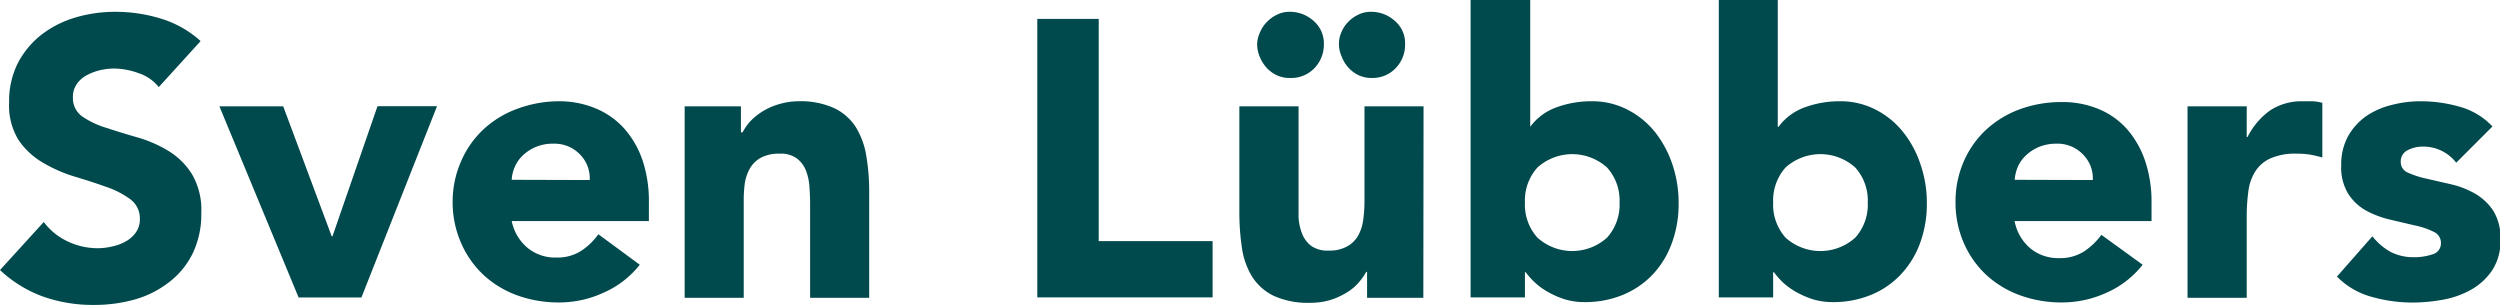
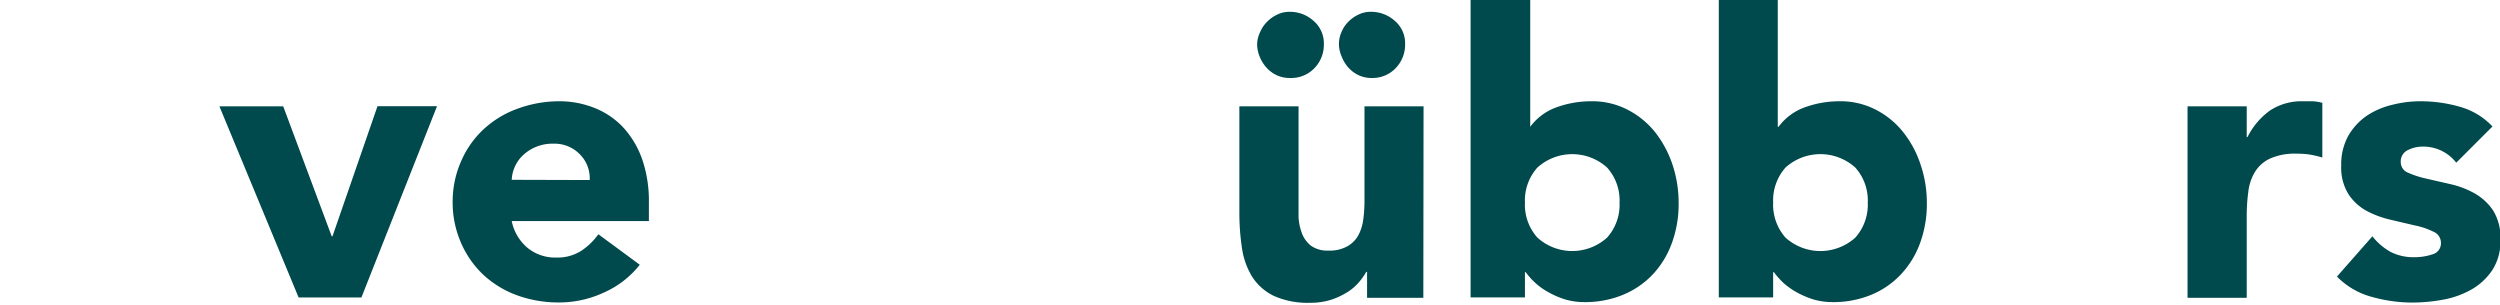
<svg xmlns="http://www.w3.org/2000/svg" id="Ebene_1" data-name="Ebene 1" viewBox="0 0 222.19 27.1">
  <defs>
    <style>.cls-1{fill:#00494c;}</style>
  </defs>
-   <path class="cls-1" d="M14.11,7.74a3.79,3.79,0,0,0-1.8-1.24,6.47,6.47,0,0,0-2.16-.41,5.86,5.86,0,0,0-1.22.14,4.85,4.85,0,0,0-1.19.44,2.5,2.5,0,0,0-.91.79,2,2,0,0,0-.35,1.19,2,2,0,0,0,.84,1.71,7.75,7.75,0,0,0,2.12,1c.85.28,1.76.56,2.74.84a11.27,11.27,0,0,1,2.75,1.19,6.35,6.35,0,0,1,2.12,2.07,6.28,6.28,0,0,1,.84,3.46,8,8,0,0,1-.77,3.61A7.22,7.22,0,0,1,15,25.1a8.9,8.9,0,0,1-3,1.51,13.21,13.21,0,0,1-3.66.49,13.28,13.28,0,0,1-4.48-.73A11.18,11.18,0,0,1,0,24l3.89-4.27A5.66,5.66,0,0,0,6,21.45a6.22,6.22,0,0,0,2.65.61A5.78,5.78,0,0,0,10,21.9a4.24,4.24,0,0,0,1.22-.47,2.64,2.64,0,0,0,.88-.81,2,2,0,0,0,.33-1.15,2.1,2.1,0,0,0-.86-1.77,7.86,7.86,0,0,0-2.15-1.1c-.87-.31-1.8-.61-2.8-.91a12.85,12.85,0,0,1-2.8-1.23,6.65,6.65,0,0,1-2.16-2A5.83,5.83,0,0,1,.81,9.1a7.52,7.52,0,0,1,.78-3.5,7.78,7.78,0,0,1,2.1-2.52,9.19,9.19,0,0,1,3-1.52,12.37,12.37,0,0,1,3.54-.51,13.81,13.81,0,0,1,4.06.6,9.3,9.3,0,0,1,3.54,2Z" />
  <path class="cls-1" d="M19.5,9.45h5.67L29.48,21h.07l4-11.56h5.29l-6.72,17H26.54Z" />
  <path class="cls-1" d="M56.86,23.53A8.33,8.33,0,0,1,53.67,26a9.42,9.42,0,0,1-4,.88A10.75,10.75,0,0,1,46,26.26a8.84,8.84,0,0,1-3-1.8,8.54,8.54,0,0,1-2-2.82A8.93,8.93,0,0,1,40.23,18,8.88,8.88,0,0,1,41,14.29a8.44,8.44,0,0,1,2-2.82,8.87,8.87,0,0,1,3-1.81A10.75,10.75,0,0,1,49.68,9,8.38,8.38,0,0,1,53,9.66a7,7,0,0,1,2.52,1.81,8.27,8.27,0,0,1,1.6,2.82A11.4,11.4,0,0,1,57.67,18v1.65H45.48A4.19,4.19,0,0,0,46.85,22a3.88,3.88,0,0,0,2.59.89,3.93,3.93,0,0,0,2.19-.58,5.76,5.76,0,0,0,1.55-1.49ZM52.41,16a3,3,0,0,0-.87-2.28,3.13,3.13,0,0,0-2.35-.95,3.82,3.82,0,0,0-2.68,1,3.08,3.08,0,0,0-.73,1,3.17,3.17,0,0,0-.3,1.21Z" />
-   <path class="cls-1" d="M60.85,9.45h5v2.31H66a4.84,4.84,0,0,1,.7-1,5.63,5.63,0,0,1,1.09-.87,5.91,5.91,0,0,1,1.44-.63A6.06,6.06,0,0,1,70.94,9a7.21,7.21,0,0,1,3.22.62,4.68,4.68,0,0,1,1.91,1.69A7,7,0,0,1,77,13.9a18.68,18.68,0,0,1,.25,3.19v9.38H72V18.14q0-.74-.06-1.53a4.8,4.8,0,0,0-.31-1.45,2.5,2.5,0,0,0-.81-1.08,2.42,2.42,0,0,0-1.55-.42,3.31,3.31,0,0,0-1.65.36,2.51,2.51,0,0,0-1,1,3.85,3.85,0,0,0-.44,1.39A11.86,11.86,0,0,0,66.1,18v8.47H60.85Z" />
-   <path class="cls-1" d="M92.19,1.68h5.46V21.43h10.12v5H92.19Z" />
  <path class="cls-1" d="M126.5,26.47h-5V24.16h-.07a6.12,6.12,0,0,1-.72,1,4.42,4.42,0,0,1-1.07.87,6.46,6.46,0,0,1-1.43.64,6.12,6.12,0,0,1-1.75.24,7.34,7.34,0,0,1-3.24-.61,4.71,4.71,0,0,1-1.93-1.7,6.71,6.71,0,0,1-.91-2.56,21,21,0,0,1-.23-3.18V9.45h5.26v8.34c0,.49,0,1,0,1.52a4.8,4.8,0,0,0,.31,1.45,2.55,2.55,0,0,0,.81,1.09,2.5,2.5,0,0,0,1.56.42,3.19,3.19,0,0,0,1.64-.37,2.54,2.54,0,0,0,1-1,4.06,4.06,0,0,0,.43-1.38,12,12,0,0,0,.11-1.61V9.45h5.25ZM114.63,6.93a2.72,2.72,0,0,1-1.15-.24,2.91,2.91,0,0,1-.91-.67,3.23,3.23,0,0,1-.62-1,2.93,2.93,0,0,1-.22-1.14A2.71,2.71,0,0,1,112,2.84a2.77,2.77,0,0,1,.62-.91,3,3,0,0,1,.89-.63,2.4,2.4,0,0,1,1.1-.25,3.12,3.12,0,0,1,2.14.81,2.63,2.63,0,0,1,.91,2.06,3,3,0,0,1-.84,2.14A2.86,2.86,0,0,1,114.63,6.93Zm7.28,0a2.72,2.72,0,0,1-1.15-.24,2.91,2.91,0,0,1-.91-.67,3.2,3.2,0,0,1-.61-1A2.77,2.77,0,0,1,119,3.92a2.56,2.56,0,0,1,.23-1.08,2.75,2.75,0,0,1,.61-.91,3,3,0,0,1,.89-.63,2.43,2.43,0,0,1,1.1-.25,3.12,3.12,0,0,1,2.14.81,2.6,2.6,0,0,1,.91,2.06,3,3,0,0,1-.84,2.14A2.84,2.84,0,0,1,121.91,6.93Z" />
  <path class="cls-1" d="M130.7,0H136V11.27H136a5,5,0,0,1,2.33-1.73A9,9,0,0,1,141.42,9a6.81,6.81,0,0,1,3.25.76,7.54,7.54,0,0,1,2.44,2,9.64,9.64,0,0,1,1.54,2.89,10.73,10.73,0,0,1,.54,3.41,10.08,10.08,0,0,1-.6,3.54,8.08,8.08,0,0,1-1.69,2.78,7.69,7.69,0,0,1-2.65,1.82,8.81,8.81,0,0,1-3.43.65,6,6,0,0,1-1.72-.24,7.6,7.6,0,0,1-1.48-.64,5.75,5.75,0,0,1-1.19-.85,6.18,6.18,0,0,1-.83-.93h-.07v2.24H130.7Zm4.83,18a4.38,4.38,0,0,0,1.11,3.12,4.62,4.62,0,0,0,6.19,0A4.38,4.38,0,0,0,143.94,18a4.37,4.37,0,0,0-1.11-3.11,4.62,4.62,0,0,0-6.19,0A4.37,4.37,0,0,0,135.53,18Z" />
  <path class="cls-1" d="M152.76,0H158V11.27h.07a5,5,0,0,1,2.33-1.73A9,9,0,0,1,163.47,9a6.82,6.82,0,0,1,3.26.76,7.4,7.4,0,0,1,2.43,2,9.21,9.21,0,0,1,1.54,2.89,10.46,10.46,0,0,1,.55,3.41,10.08,10.08,0,0,1-.6,3.54,8.1,8.1,0,0,1-1.7,2.78,7.56,7.56,0,0,1-2.64,1.82,8.81,8.81,0,0,1-3.43.65,6,6,0,0,1-1.72-.24,8,8,0,0,1-1.49-.64,6.34,6.34,0,0,1-1.19-.85,6.67,6.67,0,0,1-.82-.93h-.07v2.24h-4.83Zm4.83,18a4.42,4.42,0,0,0,1.1,3.12,4.63,4.63,0,0,0,6.2,0A4.38,4.38,0,0,0,166,18a4.37,4.37,0,0,0-1.11-3.11,4.63,4.63,0,0,0-6.2,0A4.41,4.41,0,0,0,157.59,18Z" />
-   <path class="cls-1" d="M190.43,23.53A8.37,8.37,0,0,1,187.25,26a9.49,9.49,0,0,1-4,.88,10.77,10.77,0,0,1-3.7-.63,8.94,8.94,0,0,1-3-1.8,8.54,8.54,0,0,1-2-2.82A8.93,8.93,0,0,1,173.8,18a8.88,8.88,0,0,1,.74-3.67,8.44,8.44,0,0,1,2-2.82,9,9,0,0,1,3-1.81,10.77,10.77,0,0,1,3.7-.63,8.37,8.37,0,0,1,3.3.63,6.91,6.91,0,0,1,2.53,1.81,8.42,8.42,0,0,1,1.59,2.82,11.4,11.4,0,0,1,.56,3.67v1.65H179.05a4.19,4.19,0,0,0,1.37,2.4,3.88,3.88,0,0,0,2.59.89,3.93,3.93,0,0,0,2.19-.58,5.94,5.94,0,0,0,1.56-1.49ZM186,16a3,3,0,0,0-.88-2.28,3.12,3.12,0,0,0-2.34-.95,4,4,0,0,0-1.54.28,3.83,3.83,0,0,0-1.14.72,3.11,3.11,0,0,0-.74,1,3.59,3.59,0,0,0-.3,1.21Z" />
  <path class="cls-1" d="M194.42,9.45h5.26v2.73h.07a6.48,6.48,0,0,1,2-2.36A5.09,5.09,0,0,1,204.65,9c.3,0,.61,0,.91,0a4.33,4.33,0,0,1,.84.14V14a9.67,9.67,0,0,0-1.1-.26,7.12,7.12,0,0,0-1.14-.08,5.4,5.4,0,0,0-2.38.42,3.11,3.11,0,0,0-1.35,1.17,4.31,4.31,0,0,0-.61,1.8,16.48,16.48,0,0,0-.14,2.31v7.11h-5.26Z" />
  <path class="cls-1" d="M218.3,14.46a3.69,3.69,0,0,0-3-1.43,2.86,2.86,0,0,0-1.3.31,1.11,1.11,0,0,0-.63,1.09,1,1,0,0,0,.65.92,8.33,8.33,0,0,0,1.64.53l2.14.49a8,8,0,0,1,2.14.82,4.87,4.87,0,0,1,1.64,1.52,4.58,4.58,0,0,1,.65,2.58,4.73,4.73,0,0,1-.72,2.71,5.51,5.51,0,0,1-1.84,1.72,8,8,0,0,1-2.52.91,15.34,15.34,0,0,1-2.76.26,13.33,13.33,0,0,1-3.61-.51,6.79,6.79,0,0,1-3.08-1.8L210.85,21a5.37,5.37,0,0,0,1.62,1.39,4.47,4.47,0,0,0,2.09.47,5,5,0,0,0,1.64-.26,1,1,0,0,0,.74-1,1.06,1.06,0,0,0-.65-1,6.6,6.6,0,0,0-1.65-.56l-2.13-.5a8.69,8.69,0,0,1-2.14-.78,4.5,4.5,0,0,1-1.64-1.49,4.47,4.47,0,0,1-.65-2.57,5.21,5.21,0,0,1,.61-2.6,5.5,5.5,0,0,1,1.61-1.78,6.89,6.89,0,0,1,2.3-1A10.07,10.07,0,0,1,215.22,9a12.64,12.64,0,0,1,3.4.49,6.31,6.31,0,0,1,2.9,1.75Z" />
</svg>